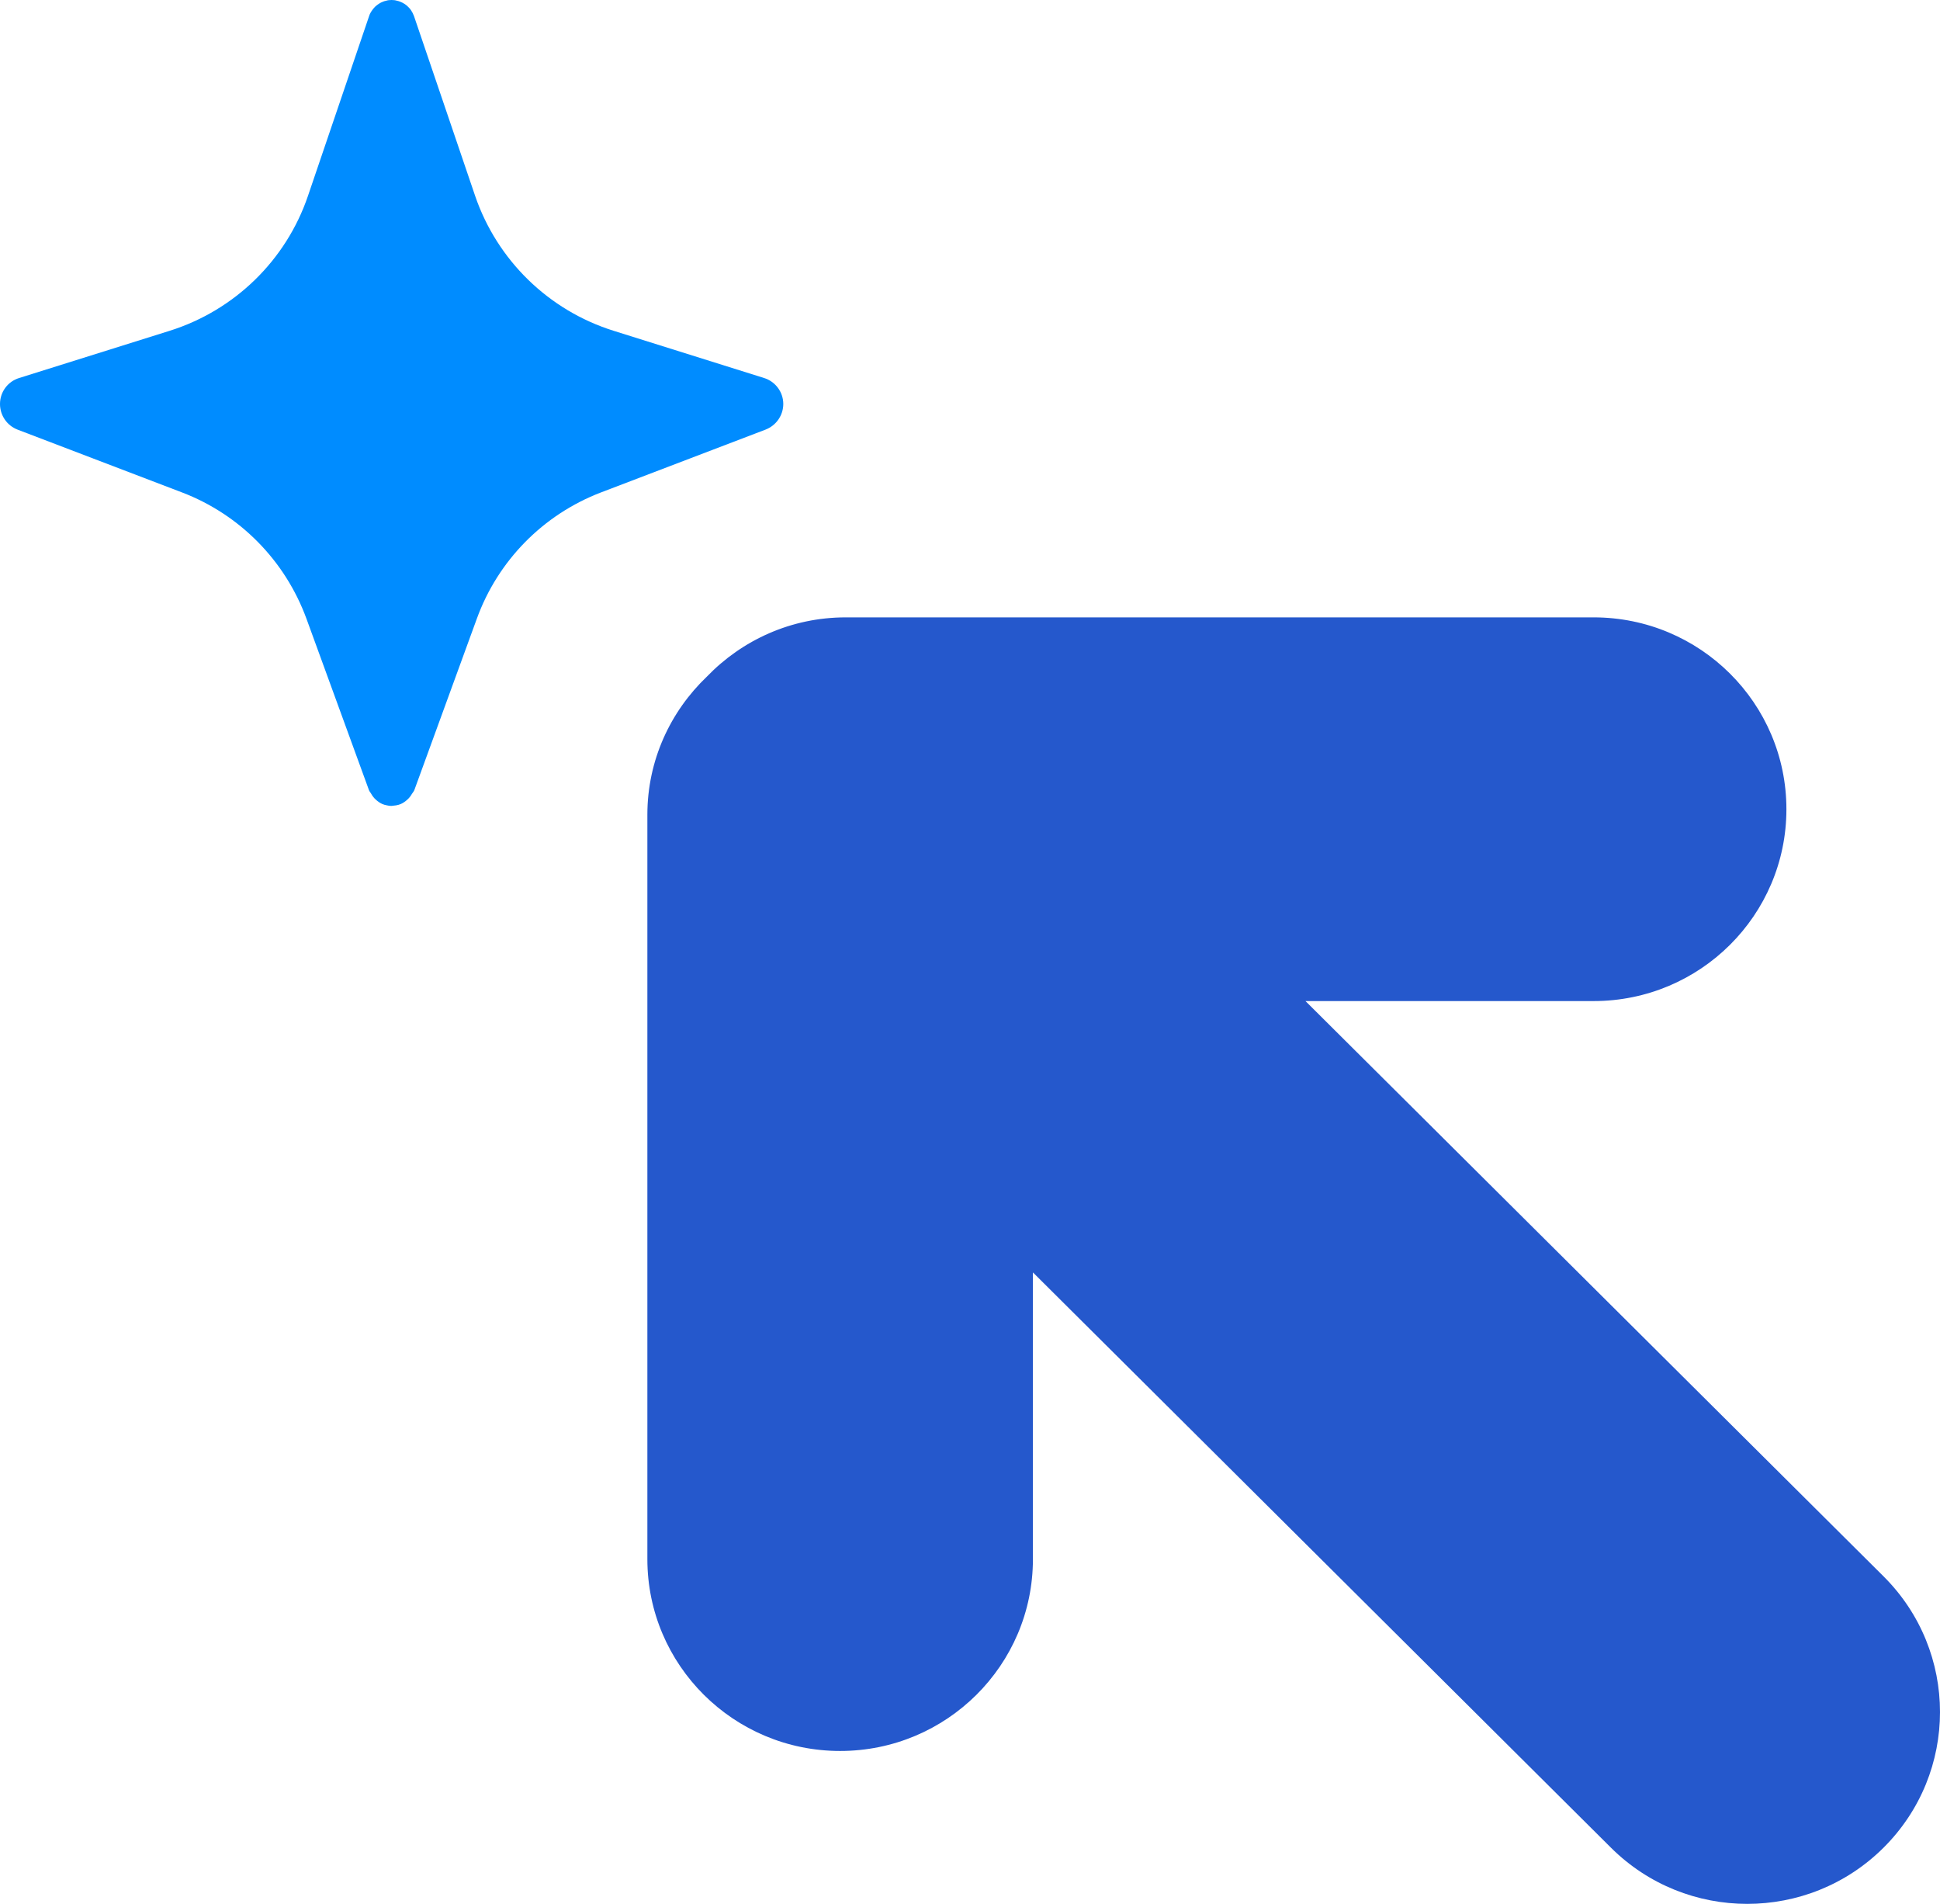
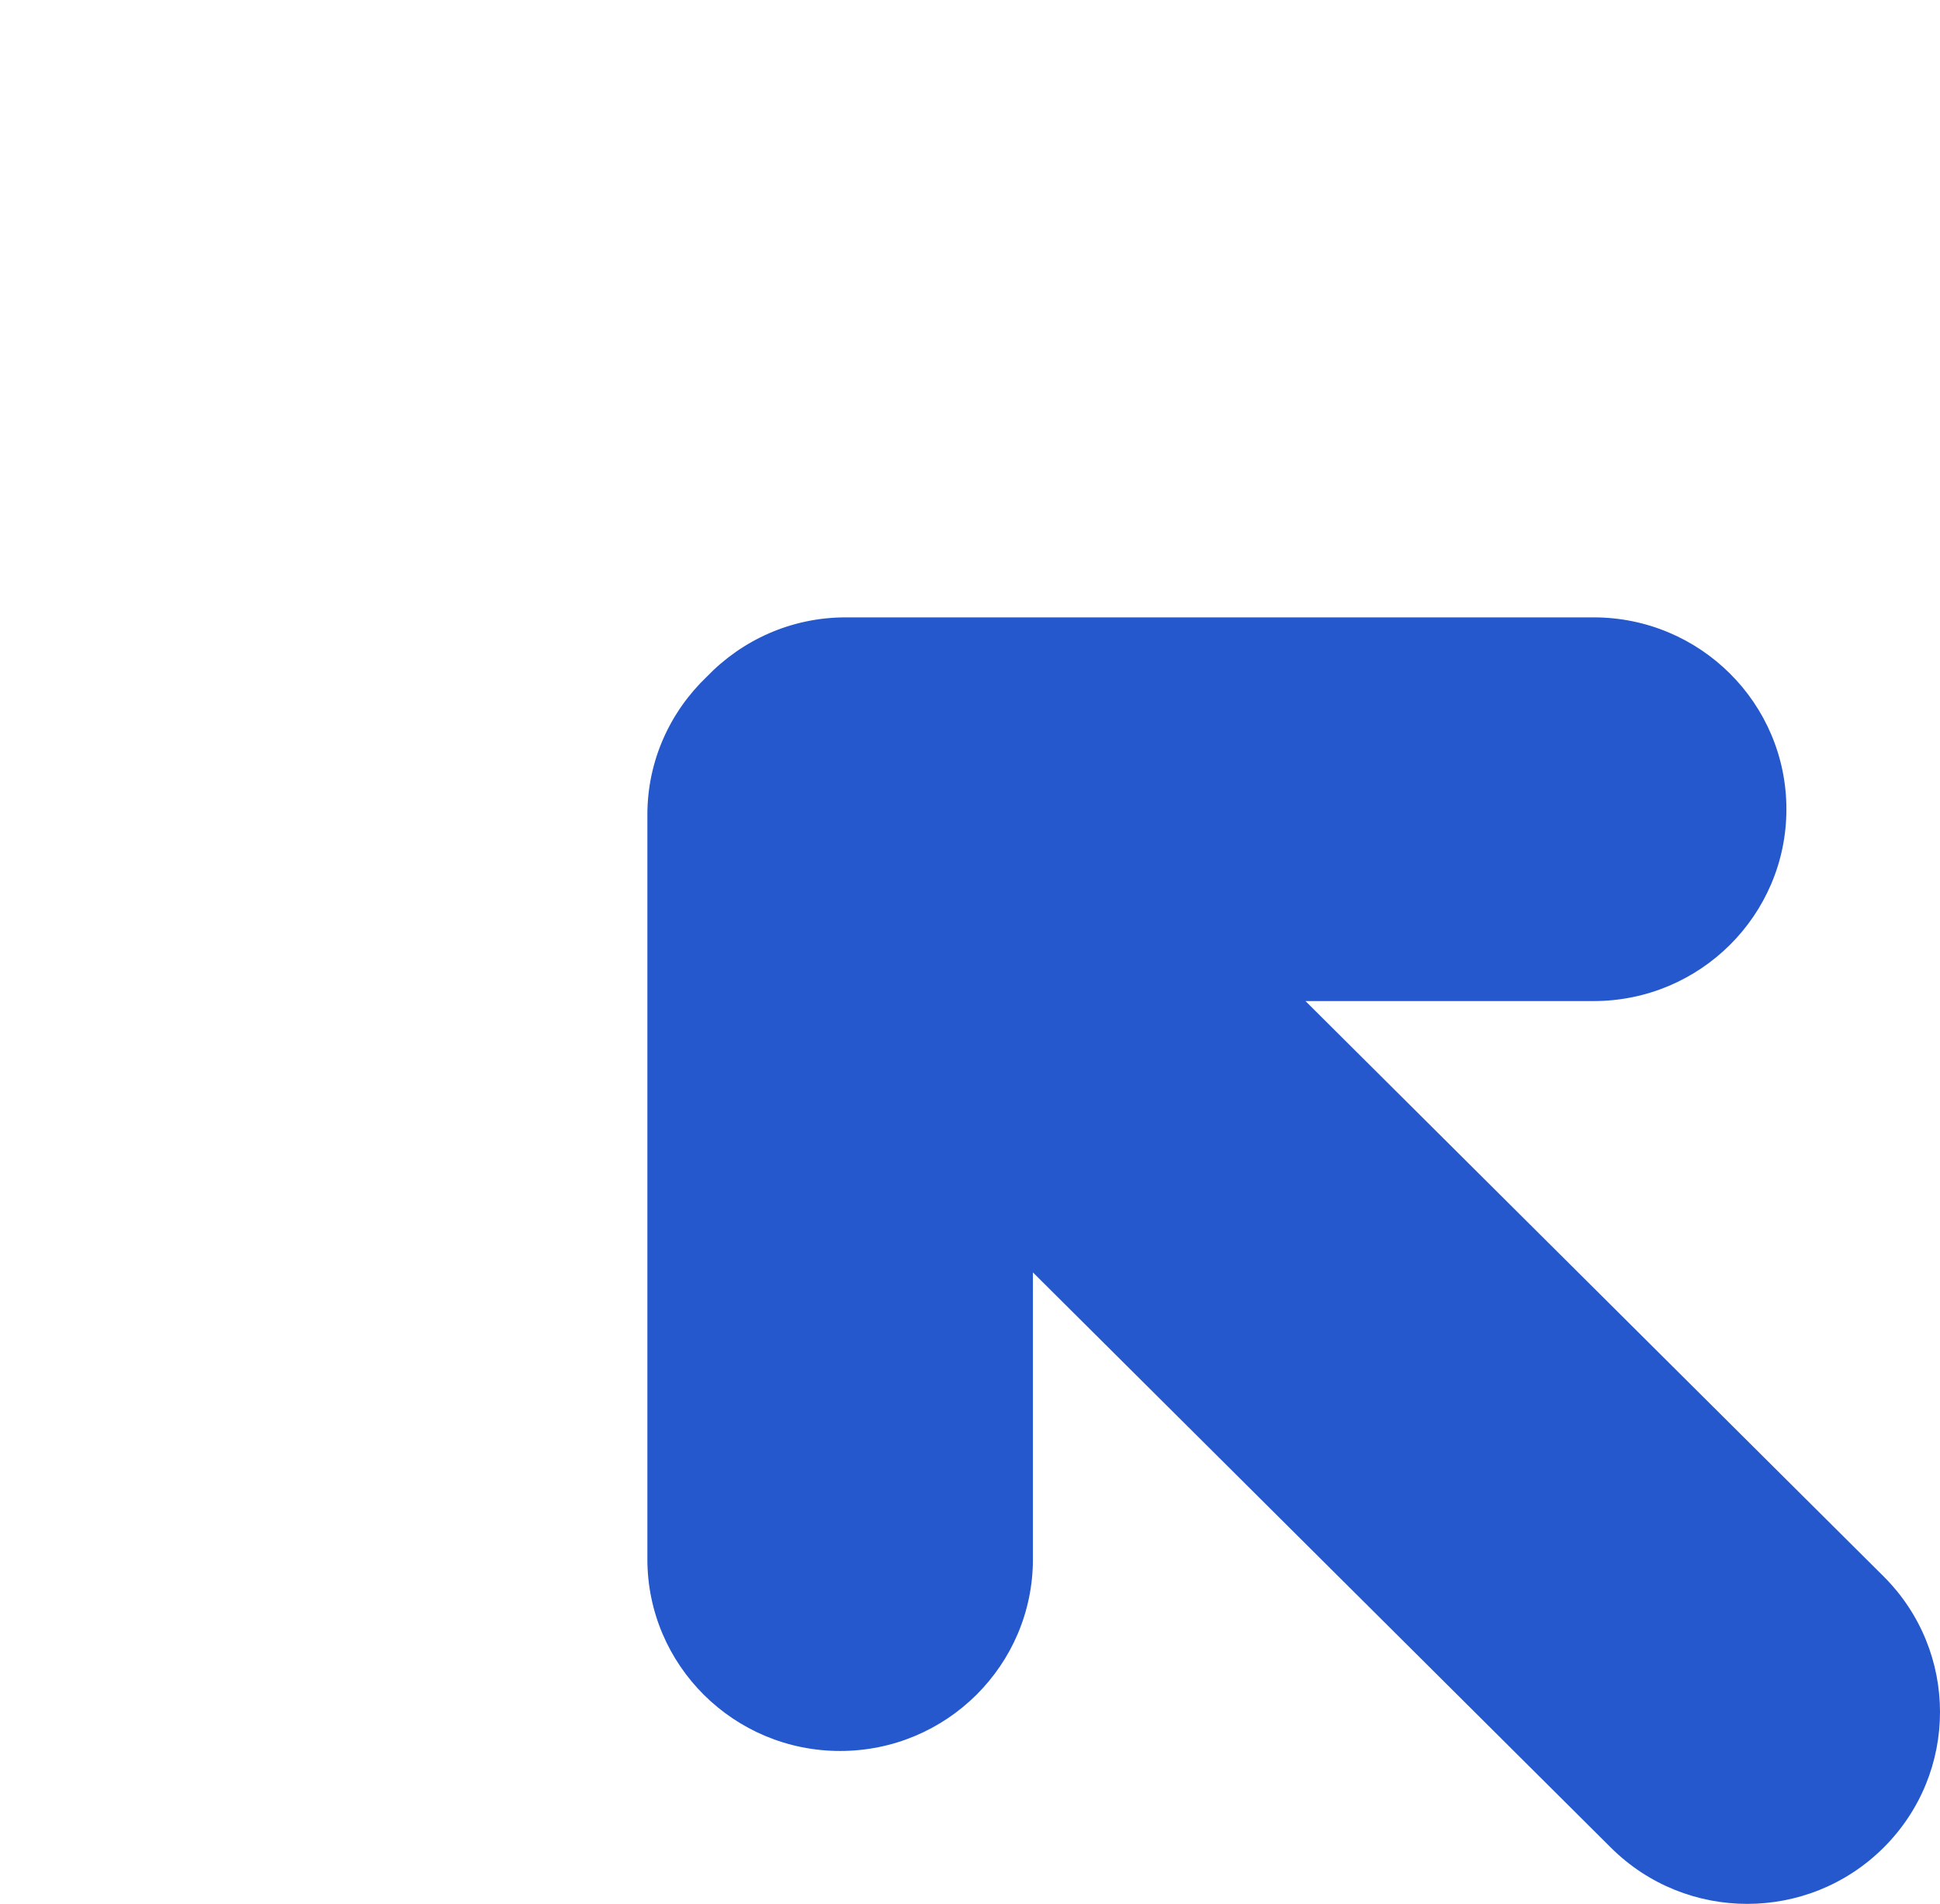
<svg xmlns="http://www.w3.org/2000/svg" width="53" height="52" viewBox="0 0 53 52" fill="none">
  <path d="M19.312 18.48C20.27 17.486 21.612 16.862 23.105 16.862H43.537C46.446 16.862 48.804 19.208 48.804 22.102C48.804 24.995 46.446 27.342 43.537 27.342L35.666 27.343L51.458 43.055C53.514 45.101 53.514 48.419 51.458 50.465C49.401 52.512 46.067 52.512 44.01 50.465L28.219 34.753V42.584C28.219 45.478 25.861 47.824 22.952 47.824C20.044 47.824 17.686 45.478 17.686 42.584L17.686 22.253C17.686 20.768 18.313 19.434 19.312 18.48Z" fill="#2558CC" />
-   <path d="M0 11.034C0 11.344 0.189 11.622 0.479 11.734L4.971 13.449C6.552 14.052 7.79 15.31 8.372 16.898L10.08 21.581C10.092 21.616 10.119 21.641 10.136 21.672C10.151 21.698 10.165 21.724 10.183 21.747C10.21 21.784 10.238 21.816 10.272 21.845C10.325 21.892 10.382 21.933 10.447 21.961C10.488 21.976 10.528 21.991 10.569 21.996C10.61 22.006 10.651 22.012 10.692 22.012L10.824 21.996C10.865 21.991 10.906 21.976 10.947 21.961C11.014 21.932 11.073 21.89 11.126 21.842C11.159 21.814 11.186 21.782 11.213 21.747C11.228 21.727 11.24 21.706 11.253 21.684C11.274 21.648 11.304 21.62 11.319 21.581L13.027 16.898C13.603 15.31 14.842 14.052 16.423 13.448L20.914 11.734C21.205 11.622 21.399 11.343 21.399 11.034C21.399 10.709 21.184 10.42 20.873 10.324L16.764 9.035C14.985 8.477 13.583 7.107 12.981 5.352L11.309 0.436C11.288 0.381 11.263 0.33 11.232 0.284C11.212 0.254 11.191 0.224 11.161 0.198C11.1 0.132 11.023 0.081 10.931 0.046C10.906 0.036 10.876 0.025 10.845 0.02C10.799 0.005 10.748 0 10.697 0C10.646 0 10.595 0.005 10.549 0.02C10.519 0.025 10.488 0.036 10.463 0.046C10.381 0.076 10.31 0.127 10.248 0.183C10.223 0.208 10.202 0.234 10.182 0.259C10.141 0.315 10.105 0.37 10.085 0.436L8.413 5.352C7.816 7.107 6.409 8.477 4.635 9.035L0.525 10.324C0.209 10.42 0 10.709 0 11.034Z" fill="#008CFF" />
</svg>